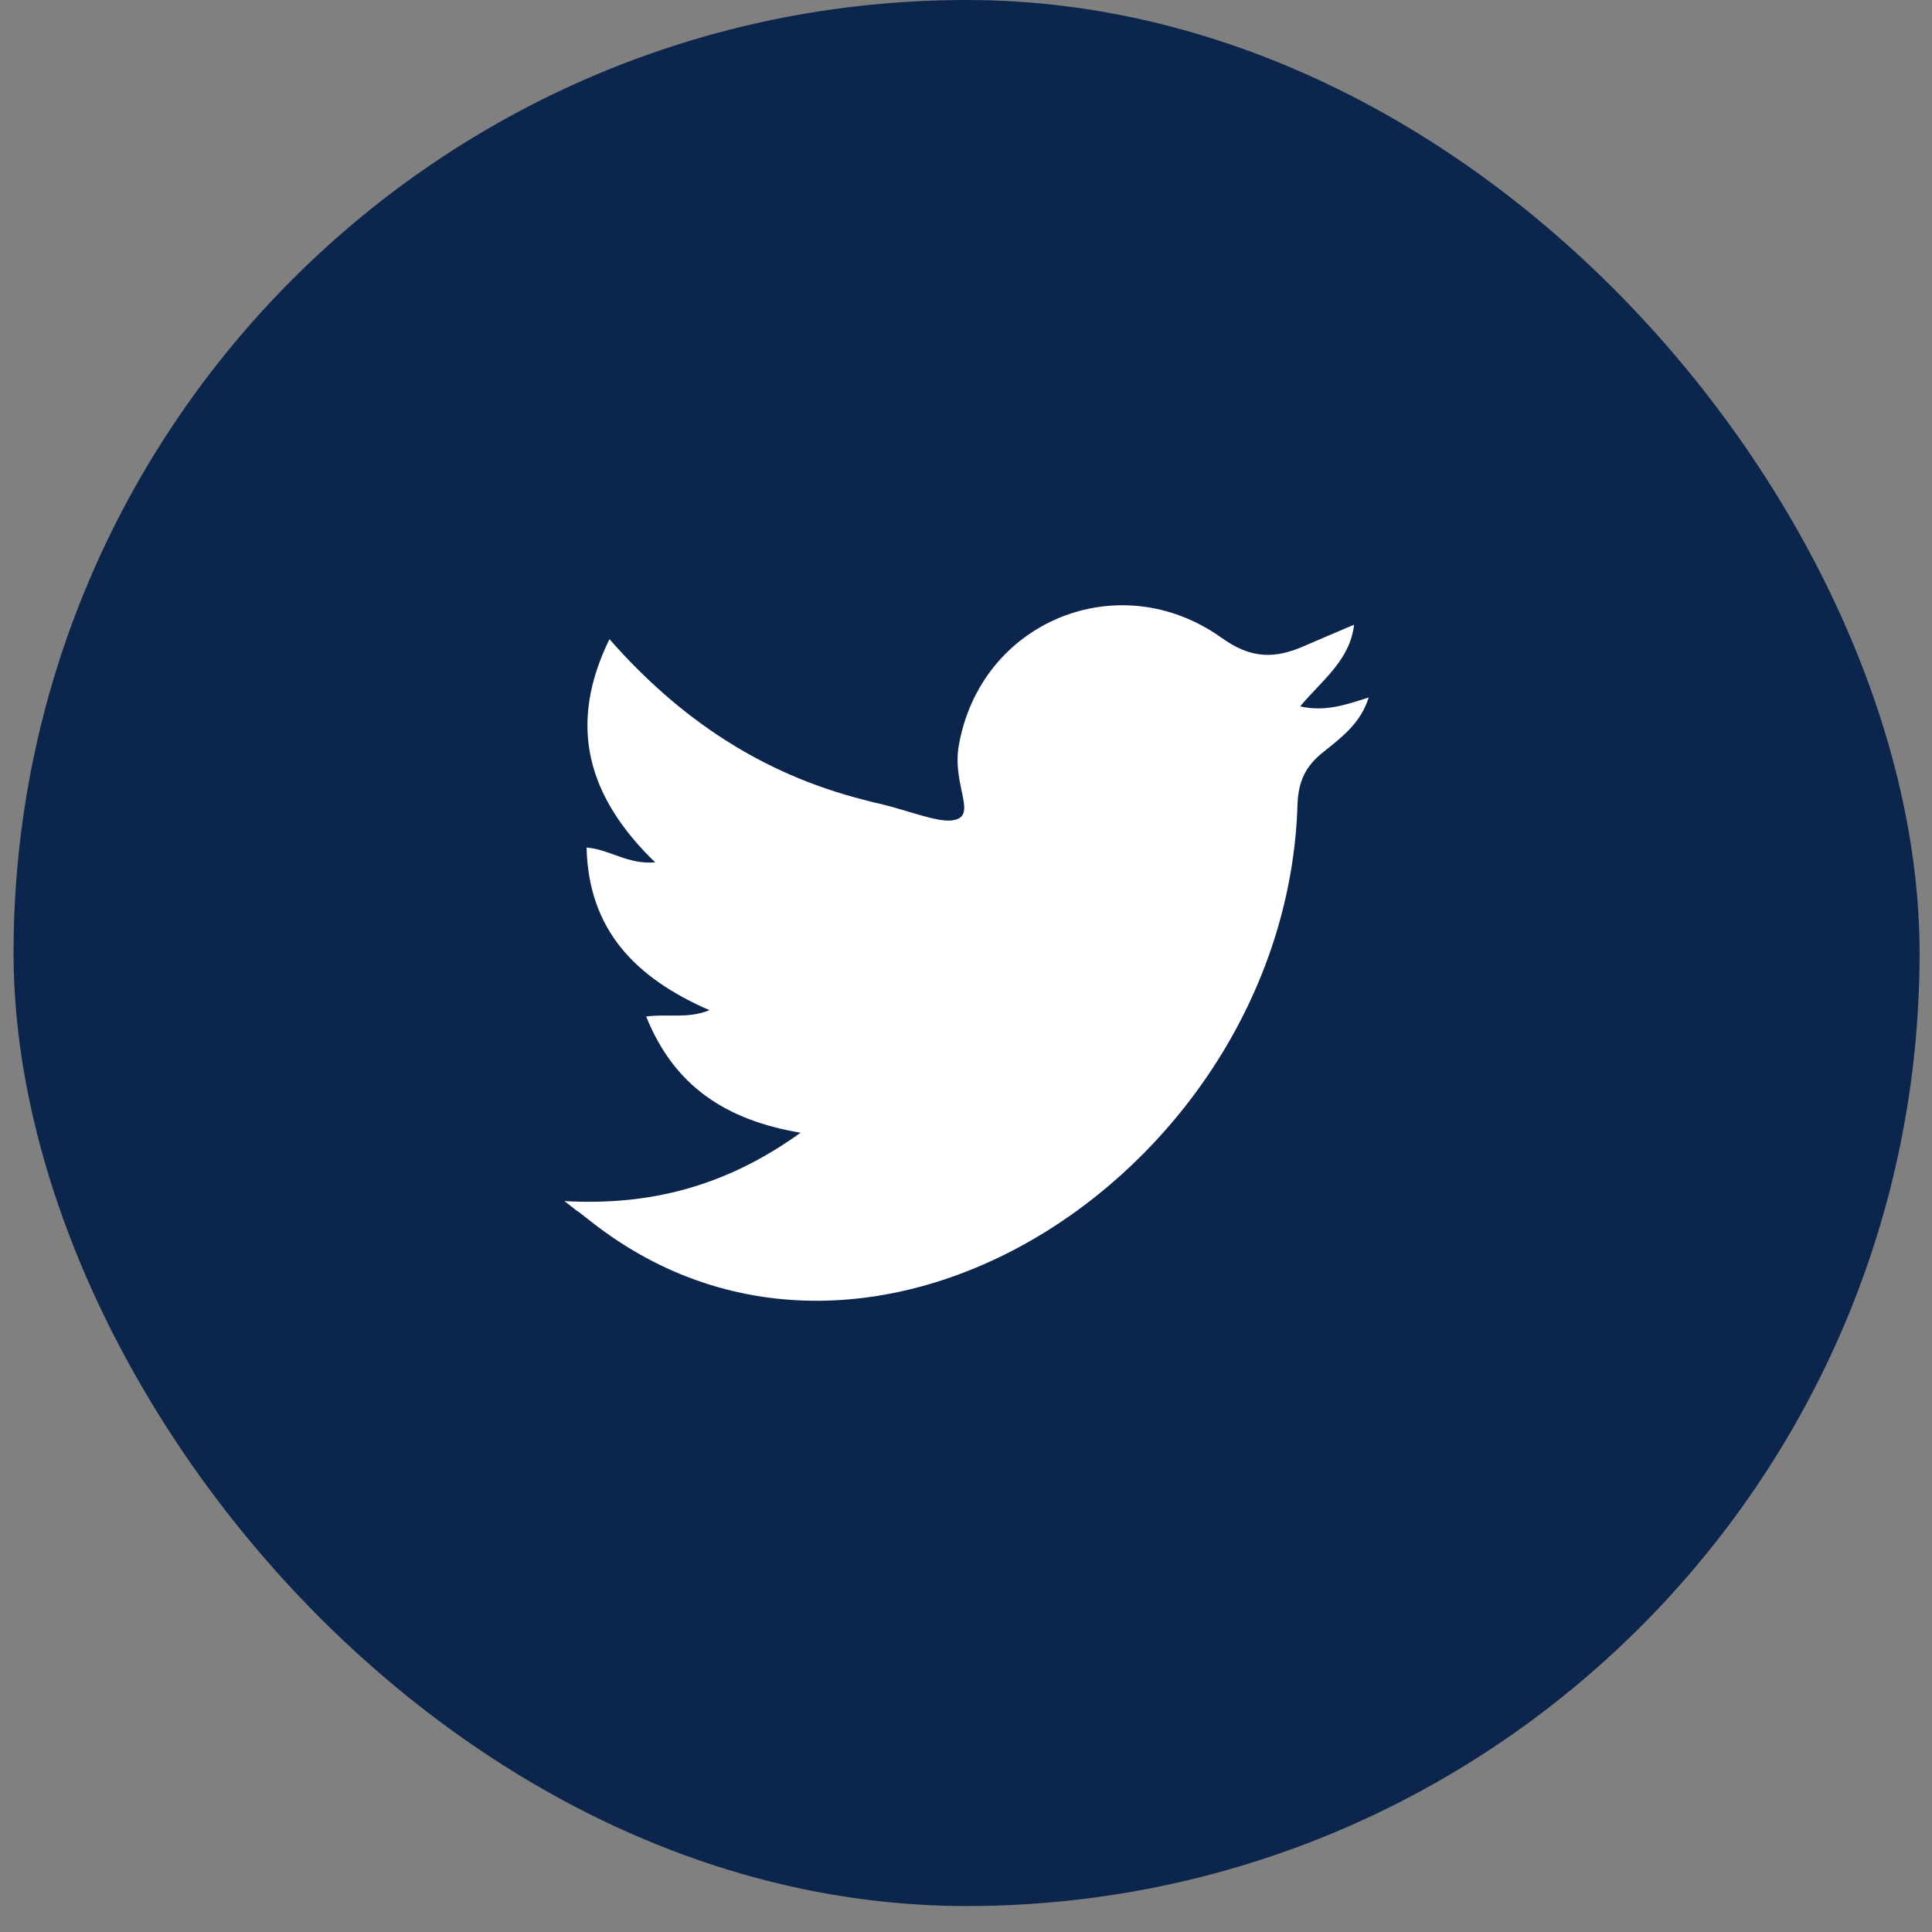
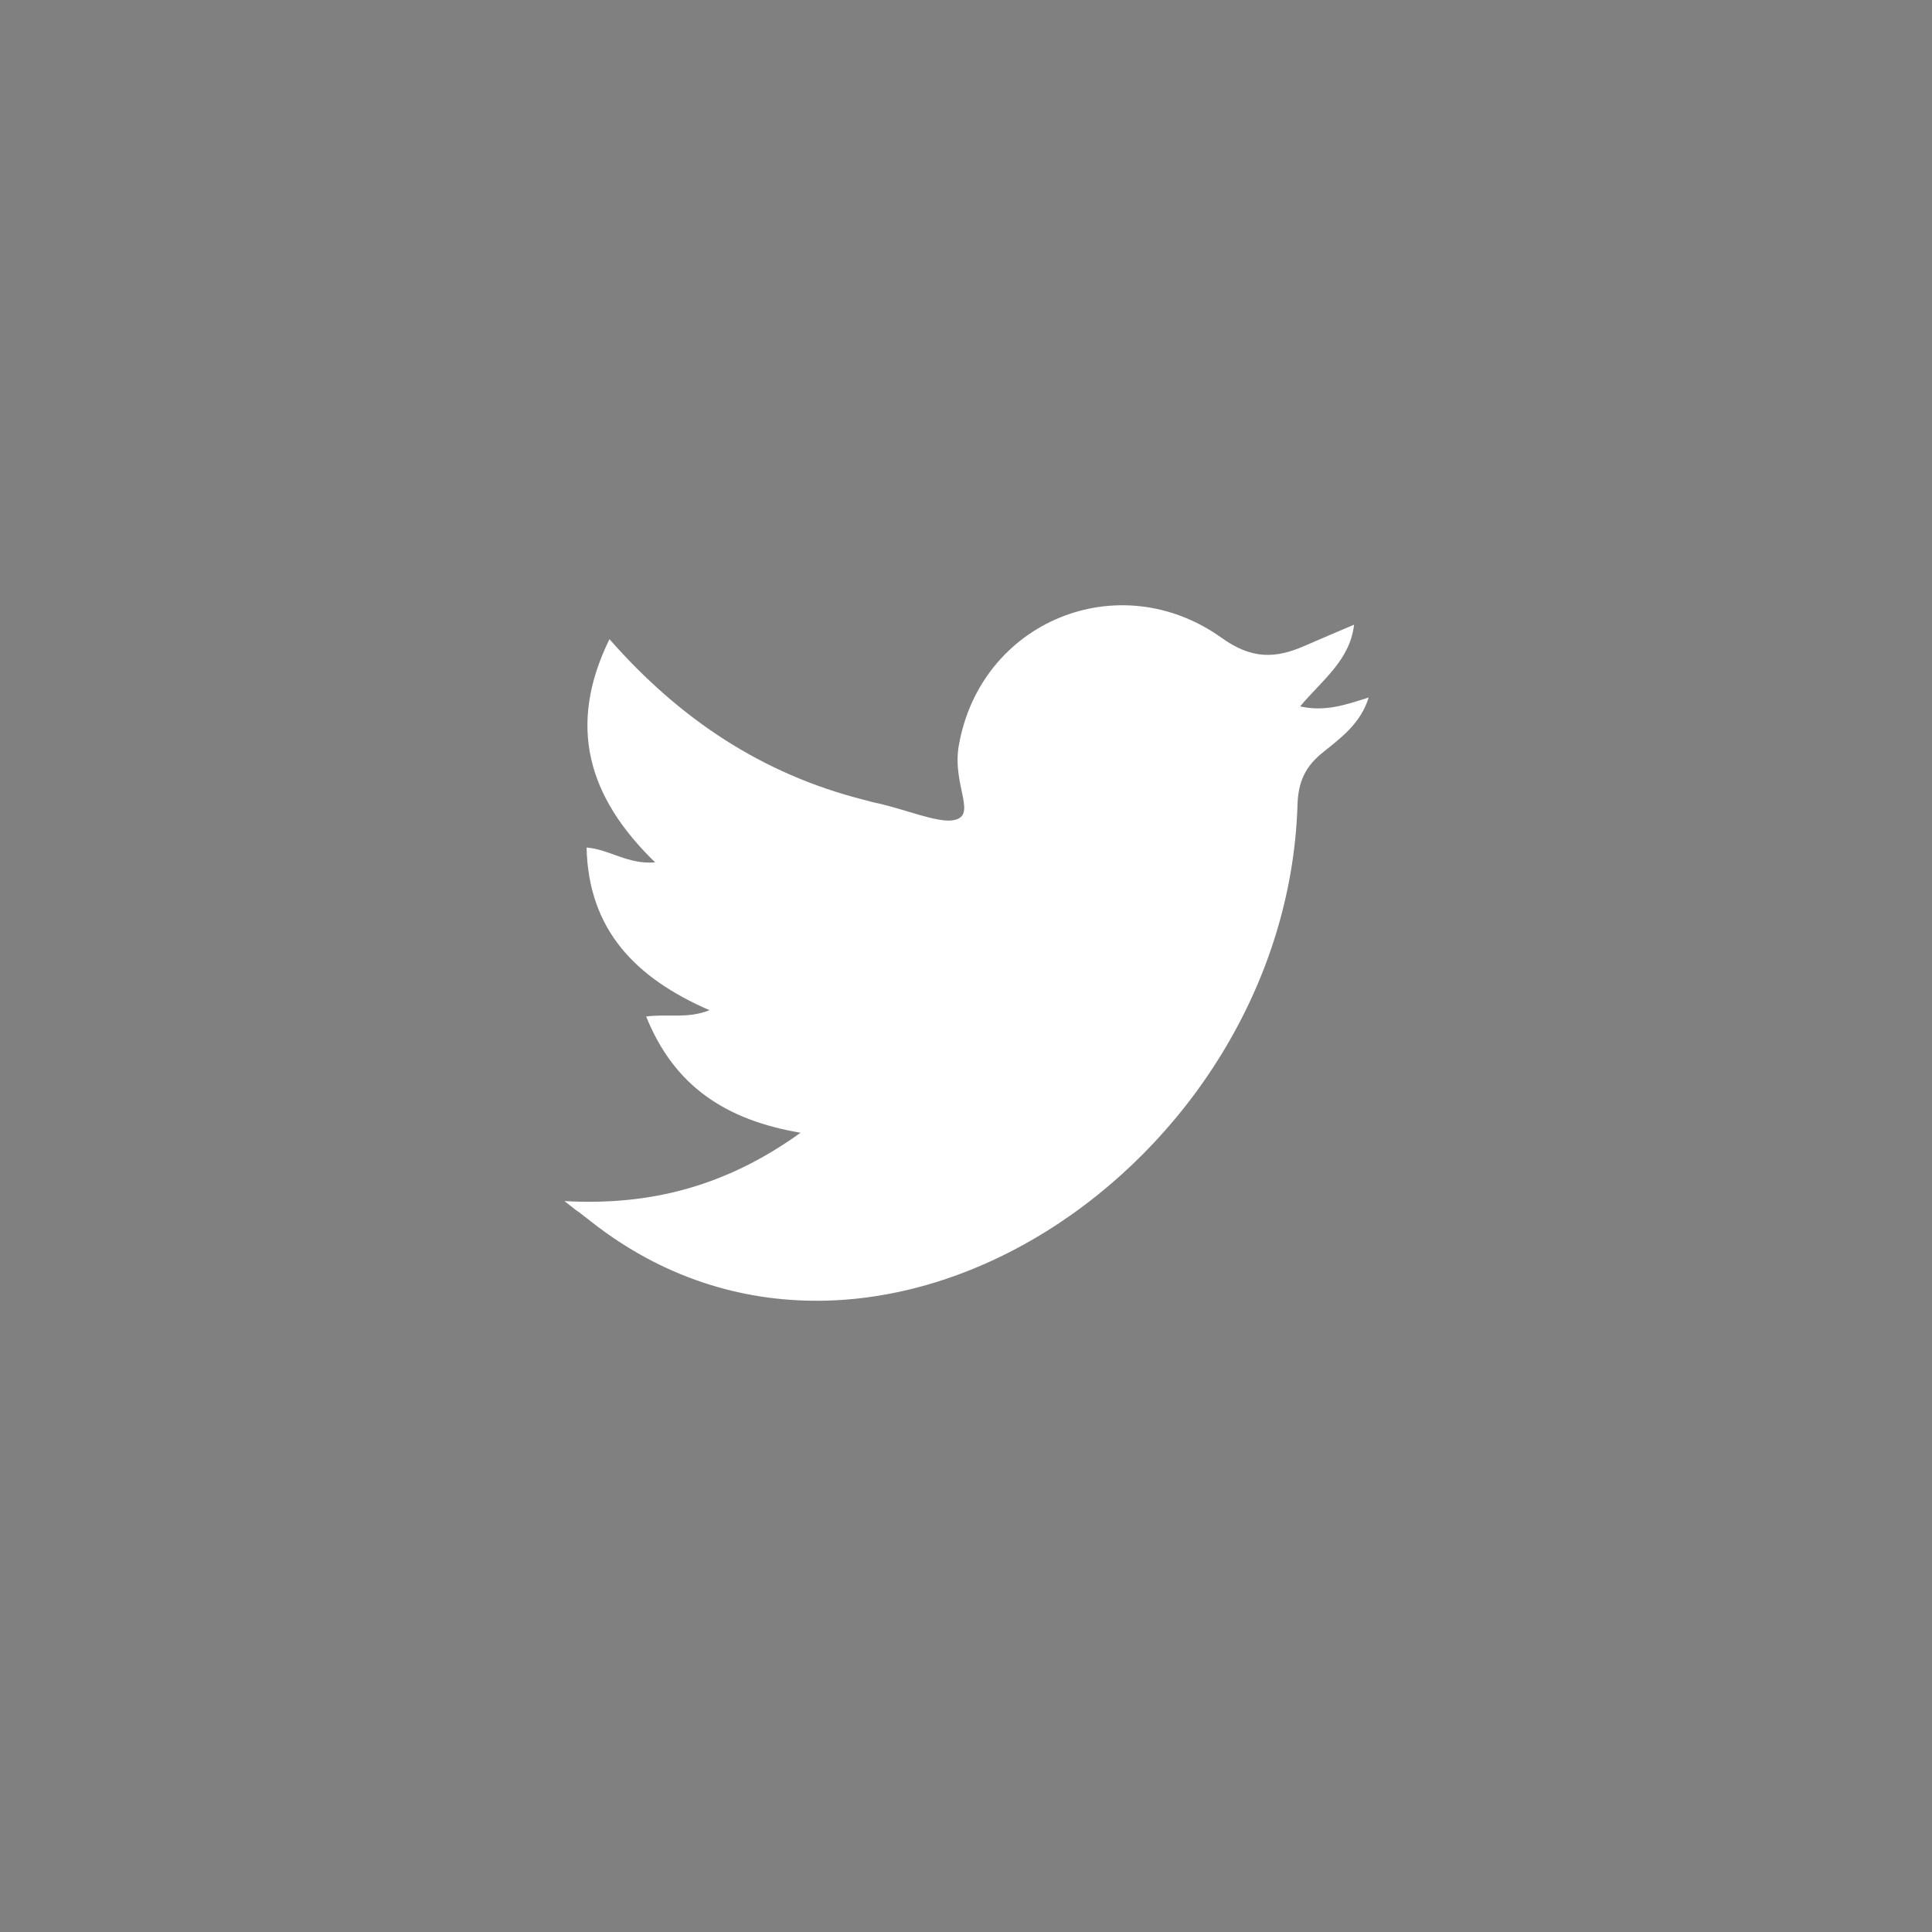
<svg xmlns="http://www.w3.org/2000/svg" width="59" height="59" viewBox="0 0 59 59" fill="none">
  <rect x="0" y="0" width="59" height="59" fill="#808080" stroke="none" />
-   <rect x="0.414" y="0" width="58.207" height="58.207" rx="29.104" fill="#0B254C" />
  <path d="M17.238 36.679C19.882 36.827 22.194 36.214 24.448 34.592C22.171 34.207 20.591 33.175 19.733 31.043C20.397 30.952 20.98 31.122 21.667 30.85C19.424 29.874 17.971 28.411 17.913 25.882C18.623 25.939 19.161 26.404 20.008 26.336C17.948 24.34 17.318 22.162 18.612 19.519C20.763 21.969 23.281 23.636 26.359 24.419C26.531 24.464 26.691 24.51 26.863 24.544C27.652 24.725 28.591 25.111 29.071 25.054C29.895 24.952 29.071 24.011 29.277 22.786C29.93 18.975 34.164 17.24 37.3 19.474C38.215 20.132 38.936 20.12 39.84 19.724C40.309 19.519 40.79 19.315 41.351 19.077C41.225 20.166 40.378 20.767 39.703 21.572C40.469 21.742 41.087 21.527 41.797 21.3C41.557 22.083 40.962 22.525 40.424 22.956C39.863 23.398 39.645 23.863 39.623 24.589C39.279 35.579 26.68 44.074 18.062 37.314C17.227 36.657 18.039 37.314 17.238 36.679Z" fill="white" />
</svg>